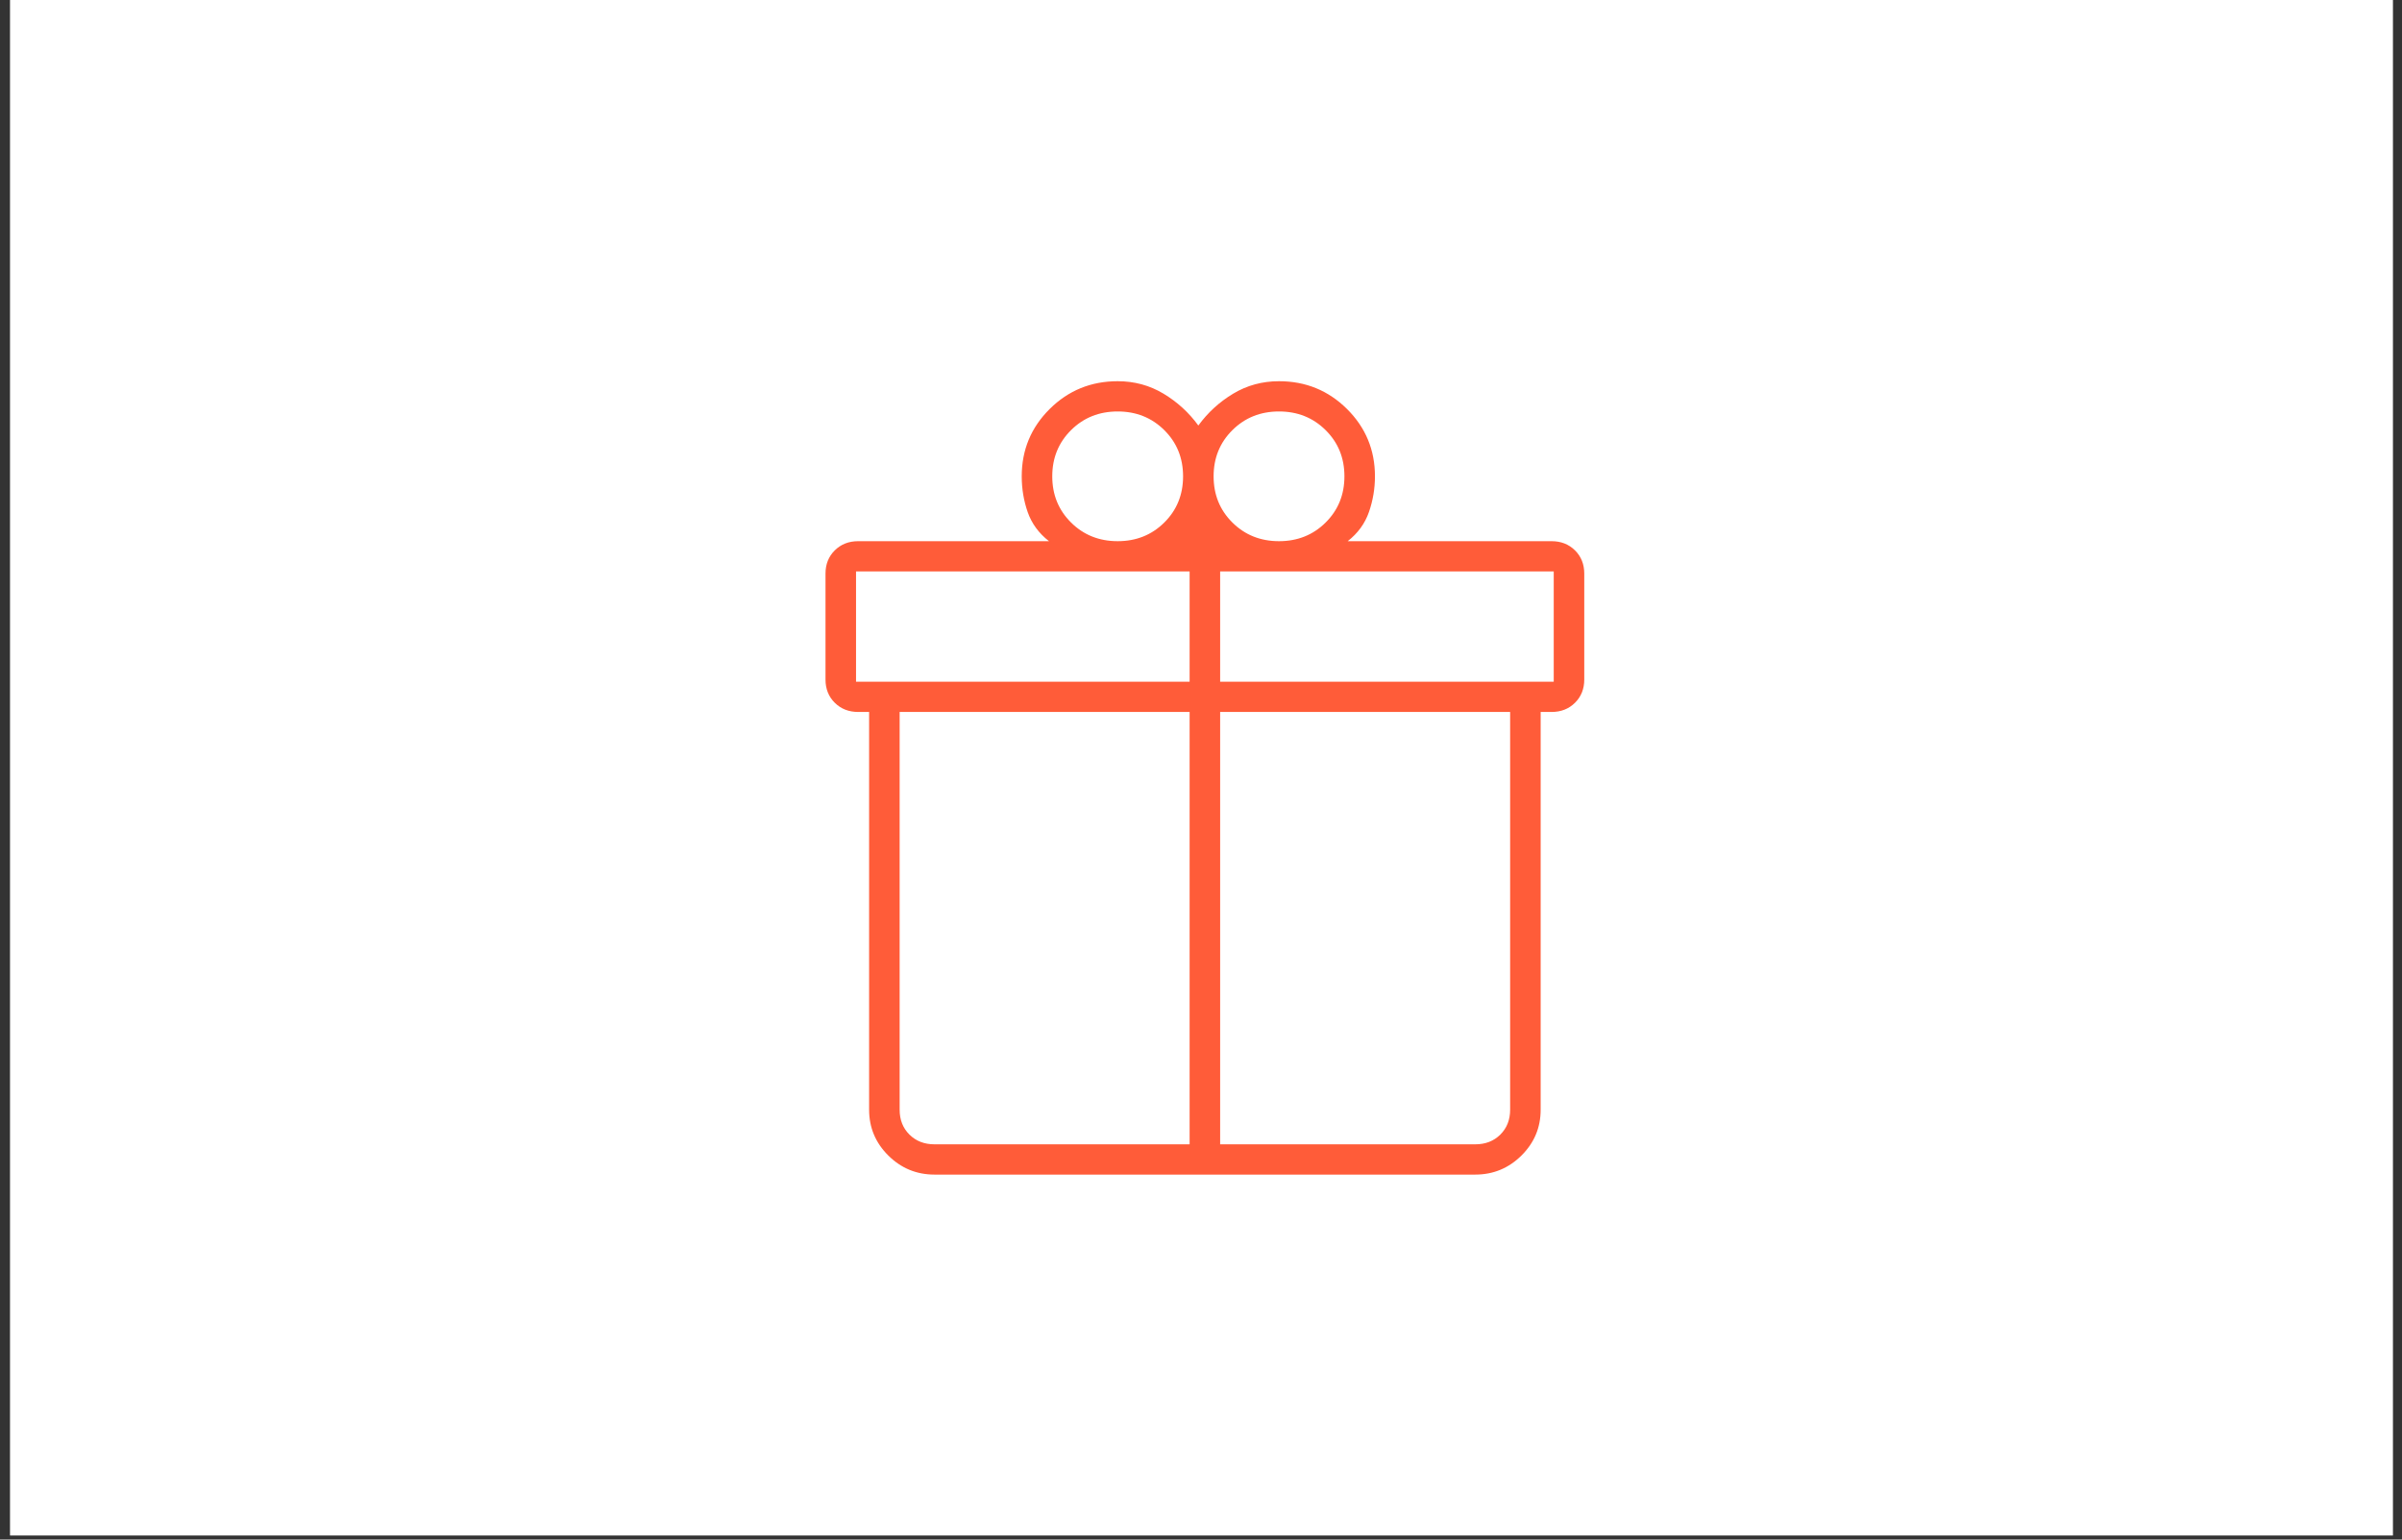
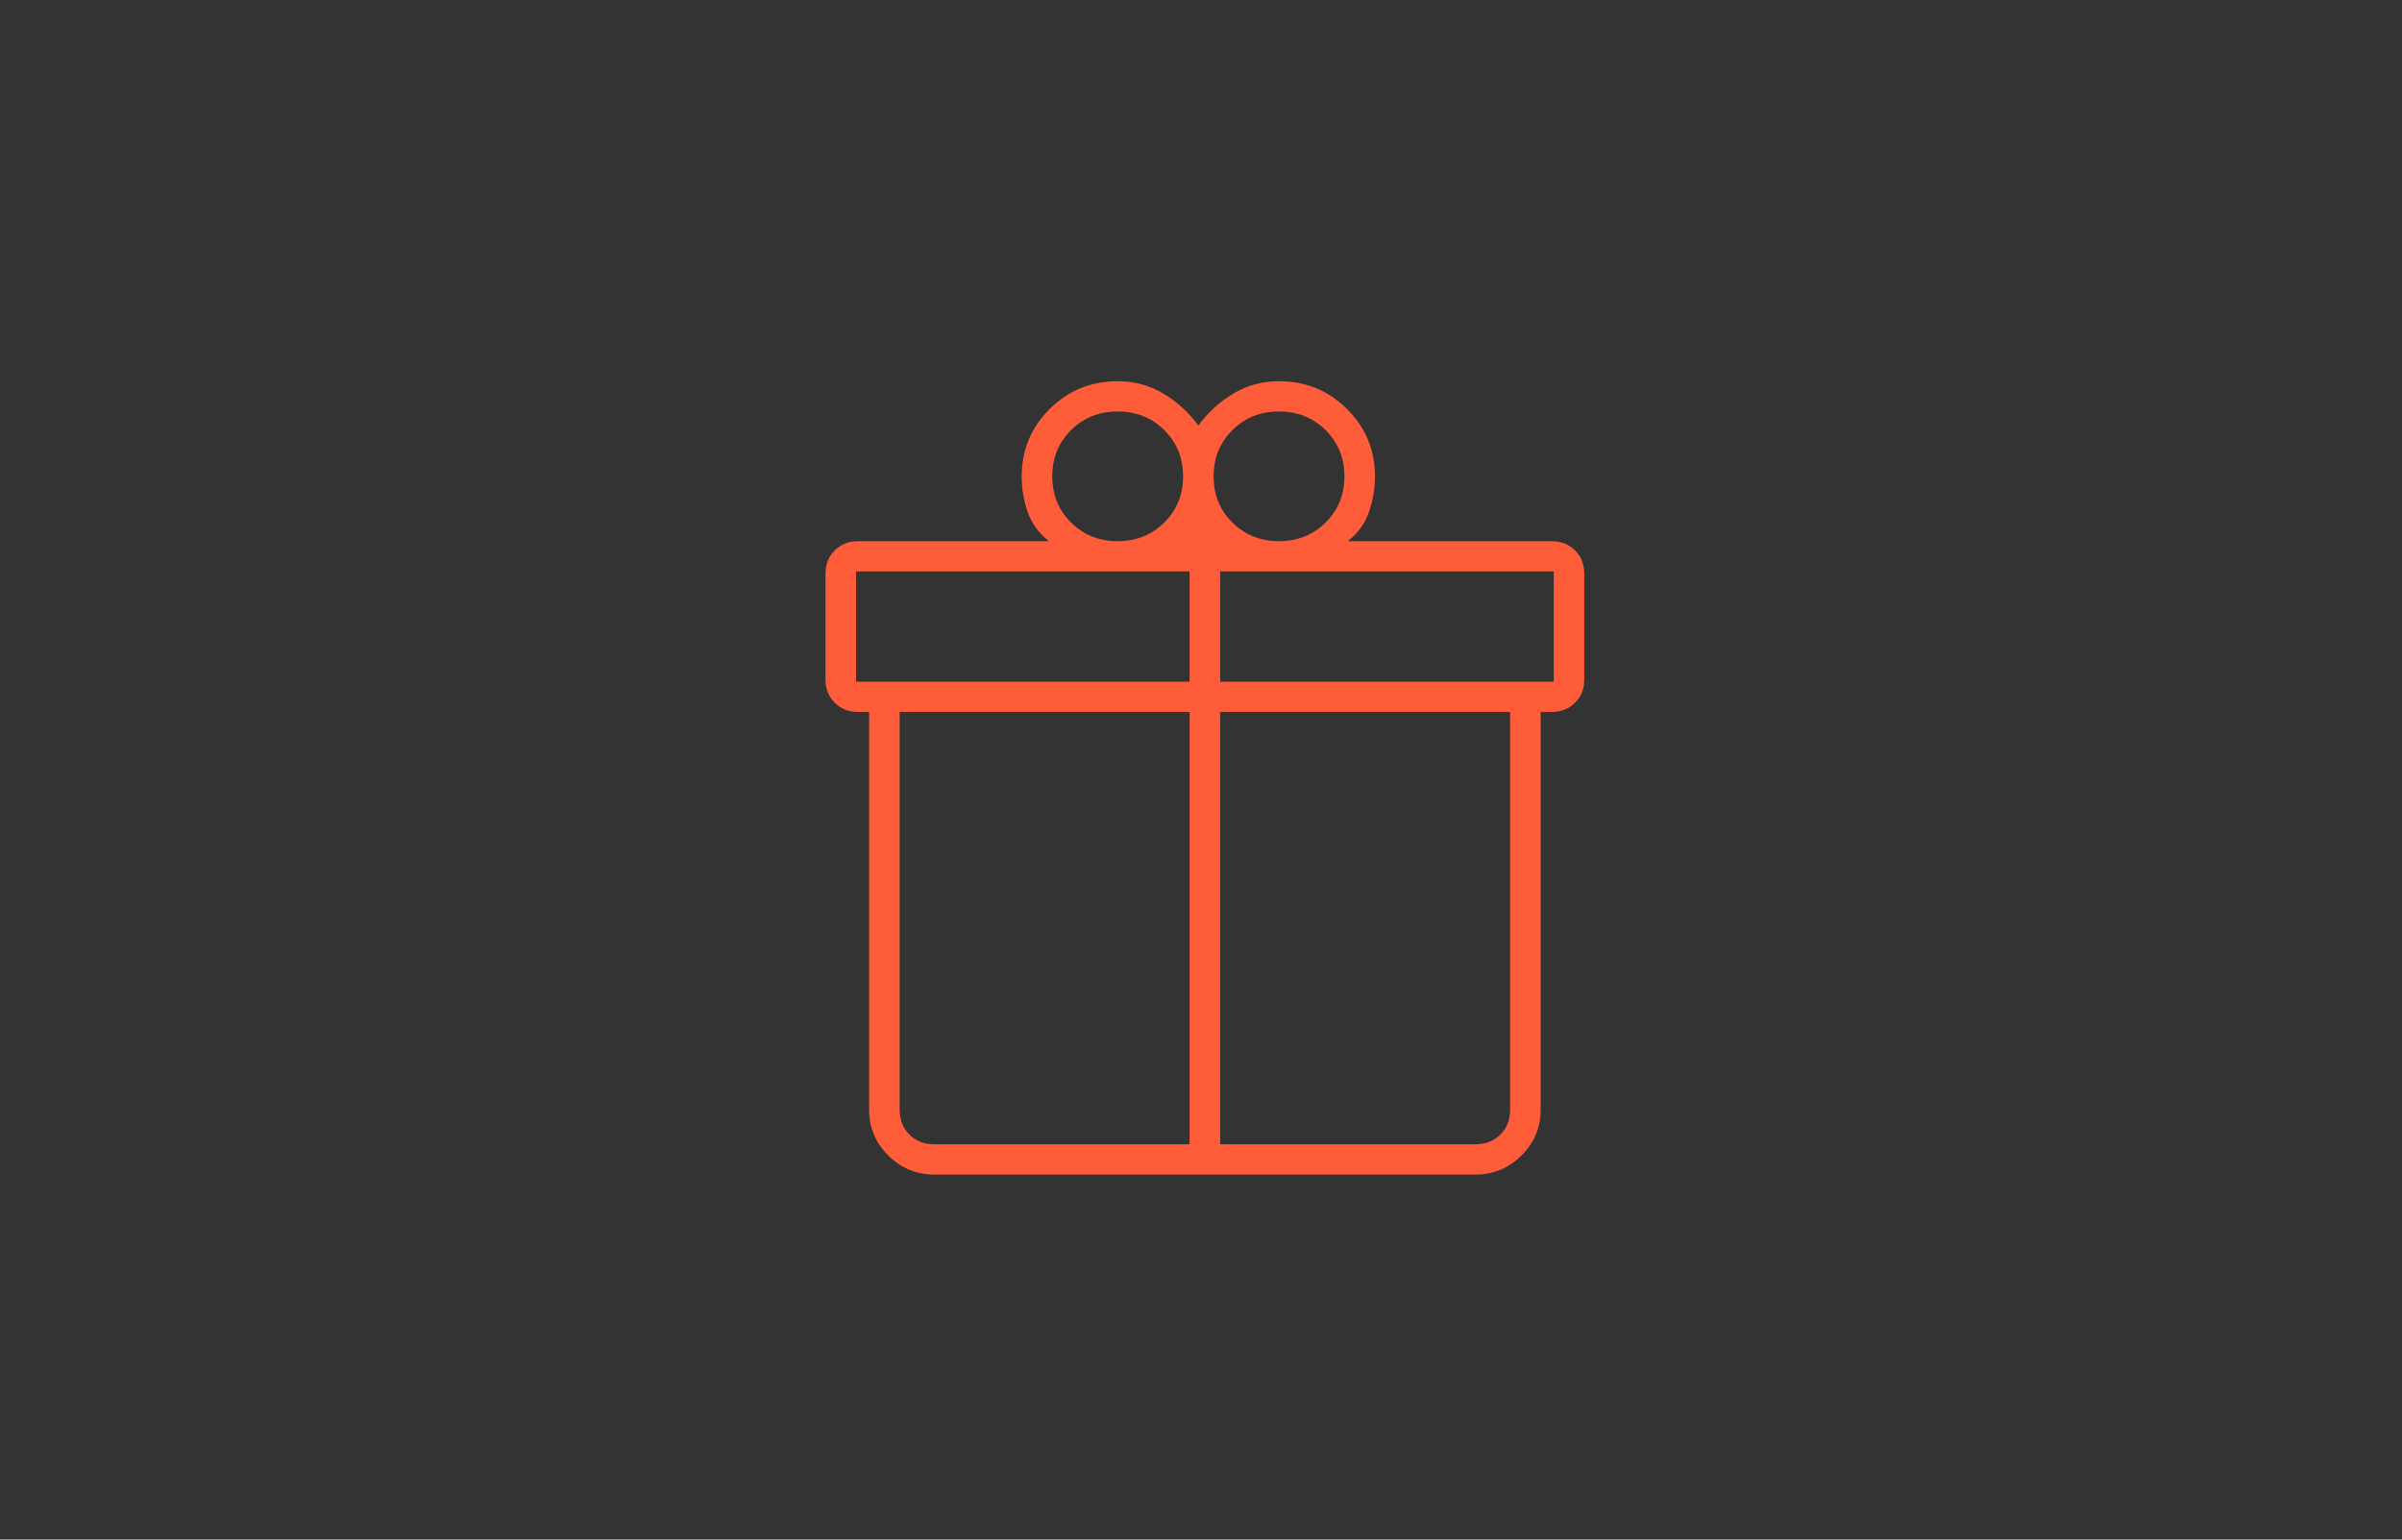
<svg xmlns="http://www.w3.org/2000/svg" width="234" height="150" viewBox="0 0 234 150" fill="none">
  <rect x="0" y="0" width="234" height="150" fill="#333333" stroke="none" />
-   <rect width="232.143" height="149.603" transform="translate(0.975)" fill="white" />
  <path d="M84.668 108.12V69.366H83.606C82.686 69.366 81.924 69.067 81.323 68.471C80.721 67.874 80.42 67.119 80.42 66.207V55.886C80.42 54.973 80.721 54.219 81.323 53.622C81.924 53.025 82.686 52.727 83.606 52.727H102.191C101.2 51.954 100.51 51.013 100.12 49.904C99.731 48.794 99.536 47.629 99.536 46.408C99.536 43.834 100.445 41.646 102.262 39.844C104.079 38.042 106.286 37.141 108.882 37.141C110.511 37.141 111.997 37.544 113.343 38.352C114.688 39.159 115.821 40.195 116.741 41.458C117.662 40.195 118.794 39.159 120.14 38.352C121.485 37.544 122.972 37.141 124.6 37.141C127.196 37.141 129.403 38.042 131.22 39.844C133.037 41.646 133.946 43.834 133.946 46.408C133.946 47.602 133.751 48.76 133.362 49.883C132.972 51.007 132.282 51.954 131.291 52.727H151.151C152.071 52.727 152.832 53.025 153.434 53.622C154.036 54.219 154.337 54.973 154.337 55.886V66.207C154.337 67.119 154.036 67.874 153.434 68.471C152.832 69.067 152.071 69.366 151.151 69.366H150.089V108.12C150.089 109.858 149.465 111.346 148.217 112.583C146.969 113.82 145.469 114.439 143.716 114.439H91.04C89.288 114.439 87.788 113.82 86.54 112.583C85.292 111.346 84.668 109.858 84.668 108.12ZM124.6 40.089C122.795 40.089 121.281 40.695 120.06 41.906C118.839 43.117 118.228 44.618 118.228 46.408C118.228 48.198 118.839 49.699 120.06 50.91C121.281 52.121 122.795 52.727 124.6 52.727C126.406 52.727 127.919 52.121 129.14 50.91C130.362 49.699 130.972 48.198 130.972 46.408C130.972 44.618 130.362 43.117 129.14 41.906C127.919 40.695 126.406 40.089 124.6 40.089ZM102.51 46.408C102.51 48.198 103.121 49.699 104.342 50.91C105.563 52.121 107.077 52.727 108.882 52.727C110.688 52.727 112.201 52.121 113.422 50.91C114.644 49.699 115.254 48.198 115.254 46.408C115.254 44.618 114.644 43.117 113.422 41.906C112.201 40.695 110.688 40.089 108.882 40.089C107.077 40.089 105.563 40.695 104.342 41.906C103.121 43.117 102.51 44.618 102.51 46.408ZM83.394 55.675V66.417H115.891V55.675H83.394ZM115.891 111.49V69.366H87.642V108.12C87.642 109.103 87.96 109.911 88.597 110.543C89.235 111.174 90.049 111.49 91.04 111.49H115.891ZM118.865 111.49H143.716C144.708 111.49 145.522 111.174 146.159 110.543C146.796 109.911 147.115 109.103 147.115 108.12V69.366H118.865V111.49ZM151.363 66.417V55.675H118.865V66.417H151.363Z" fill="#FF5C39" />
</svg>